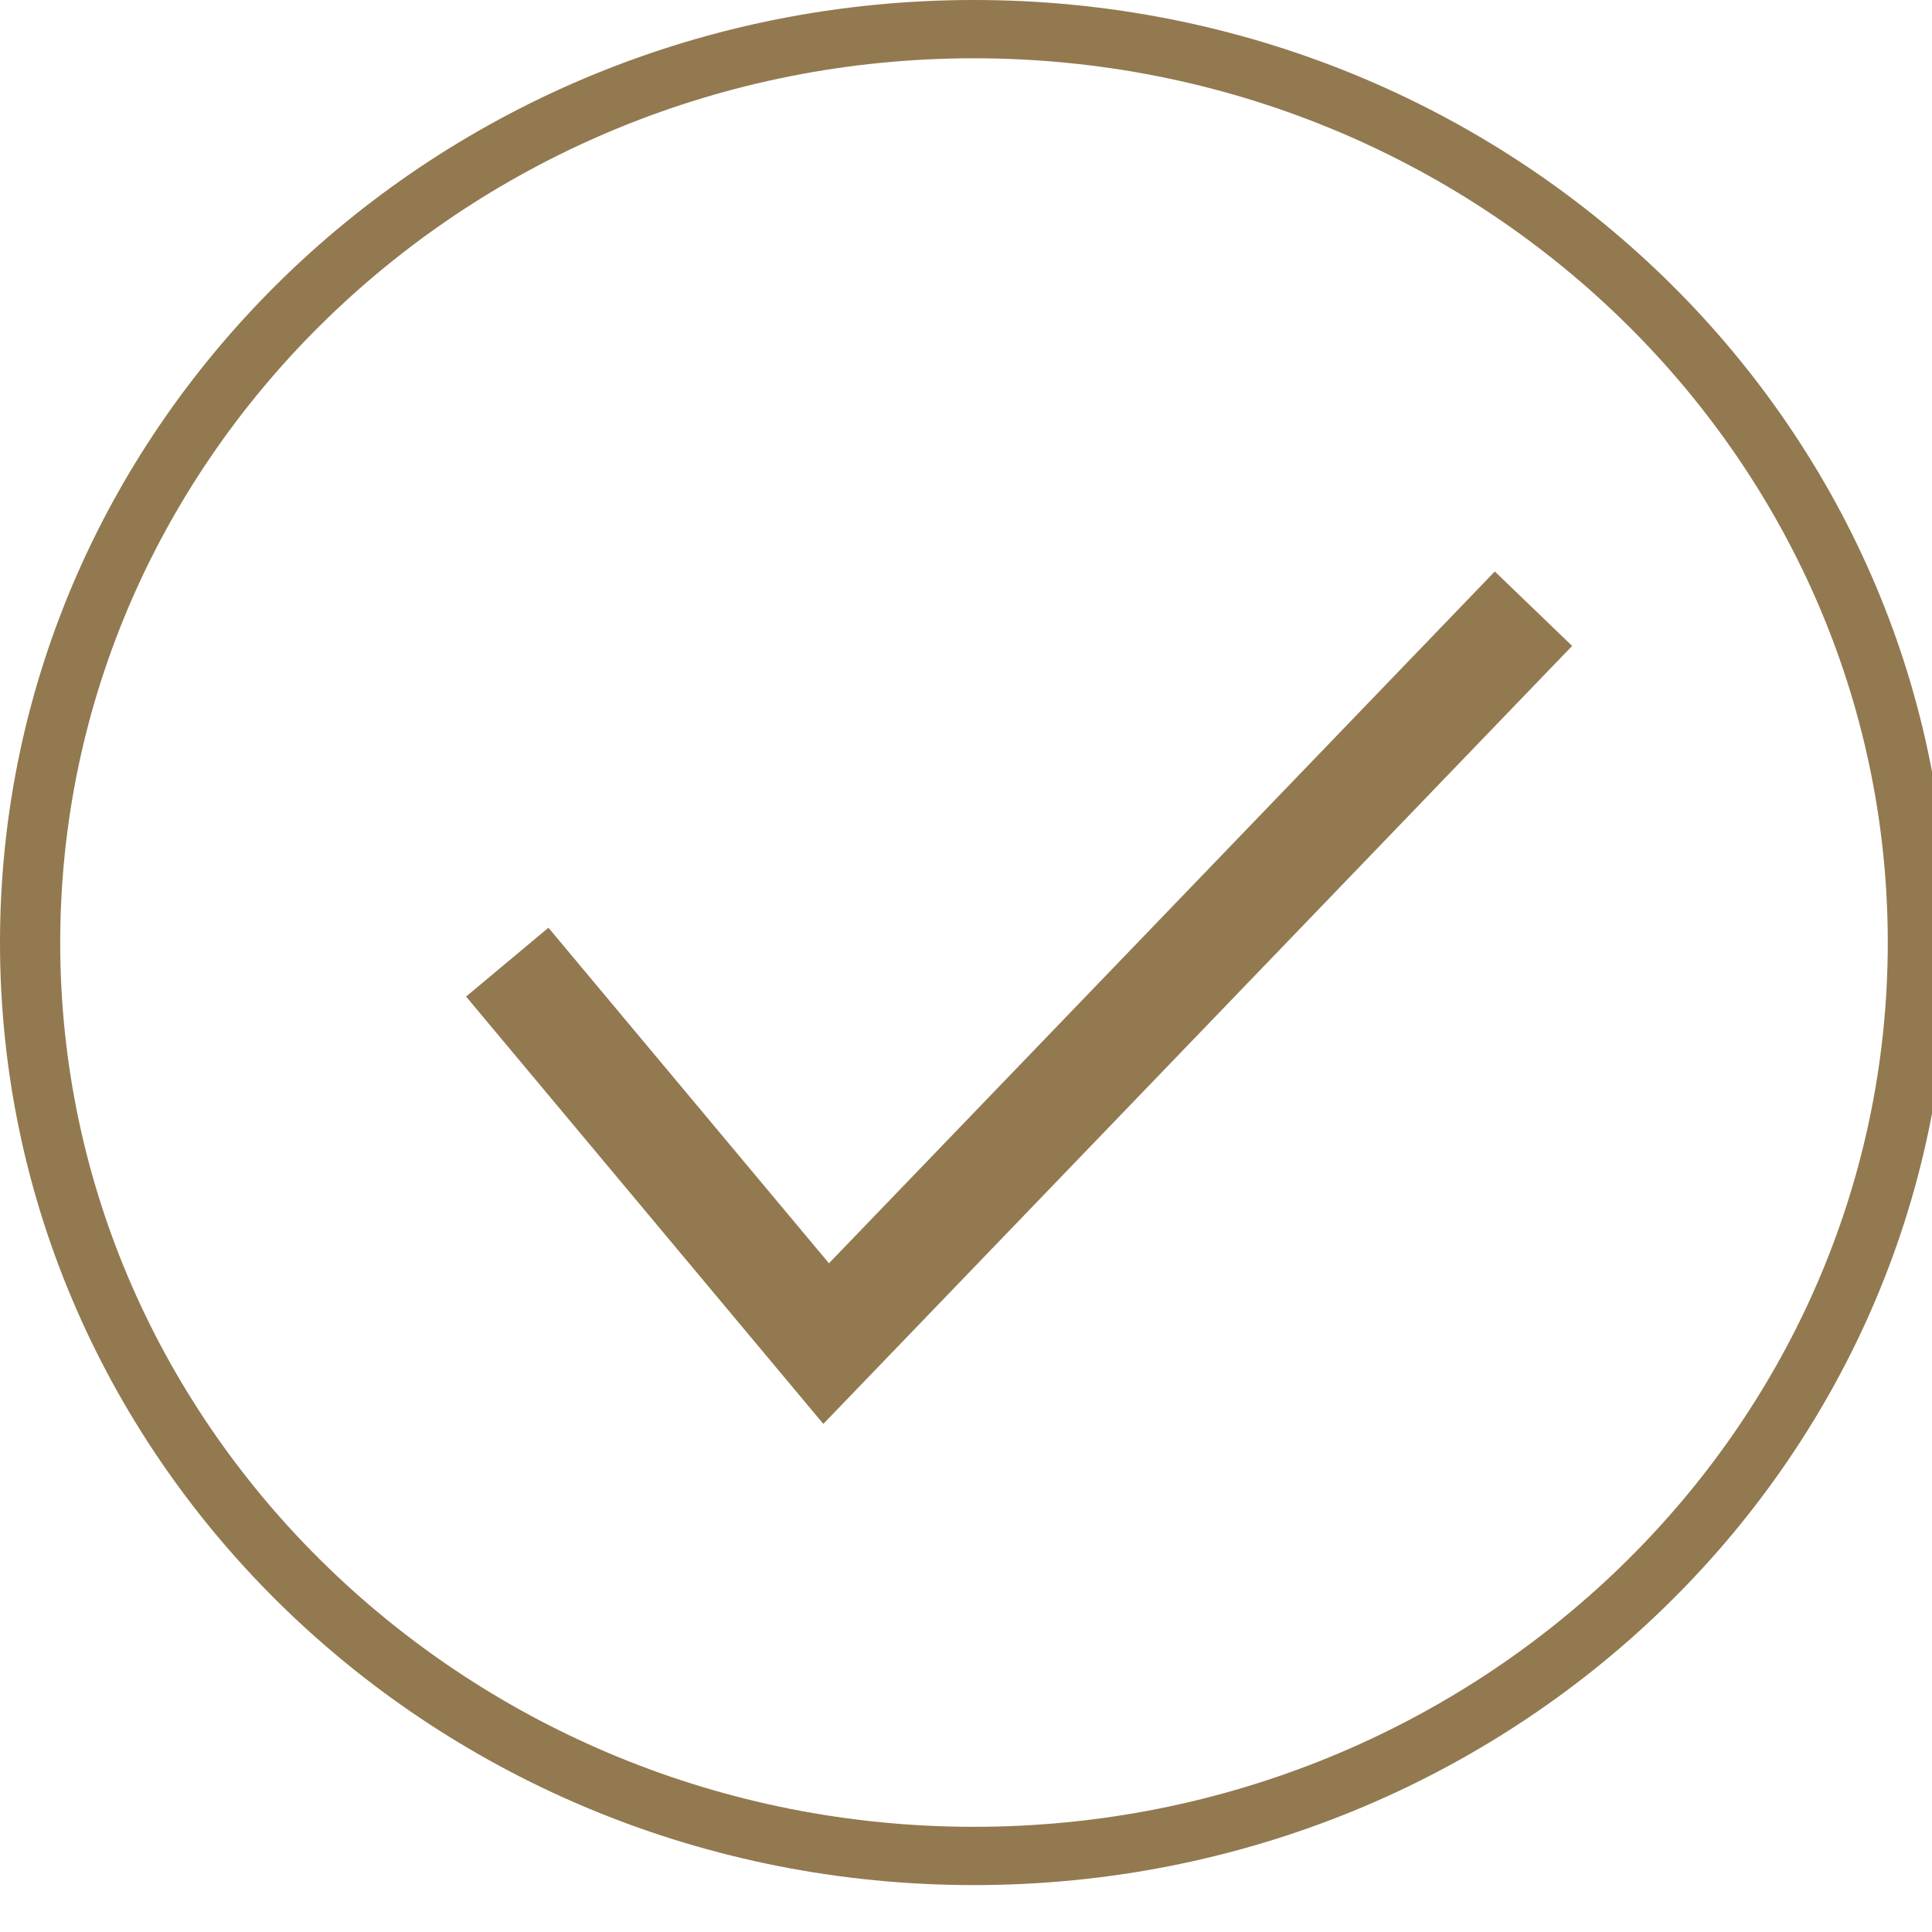
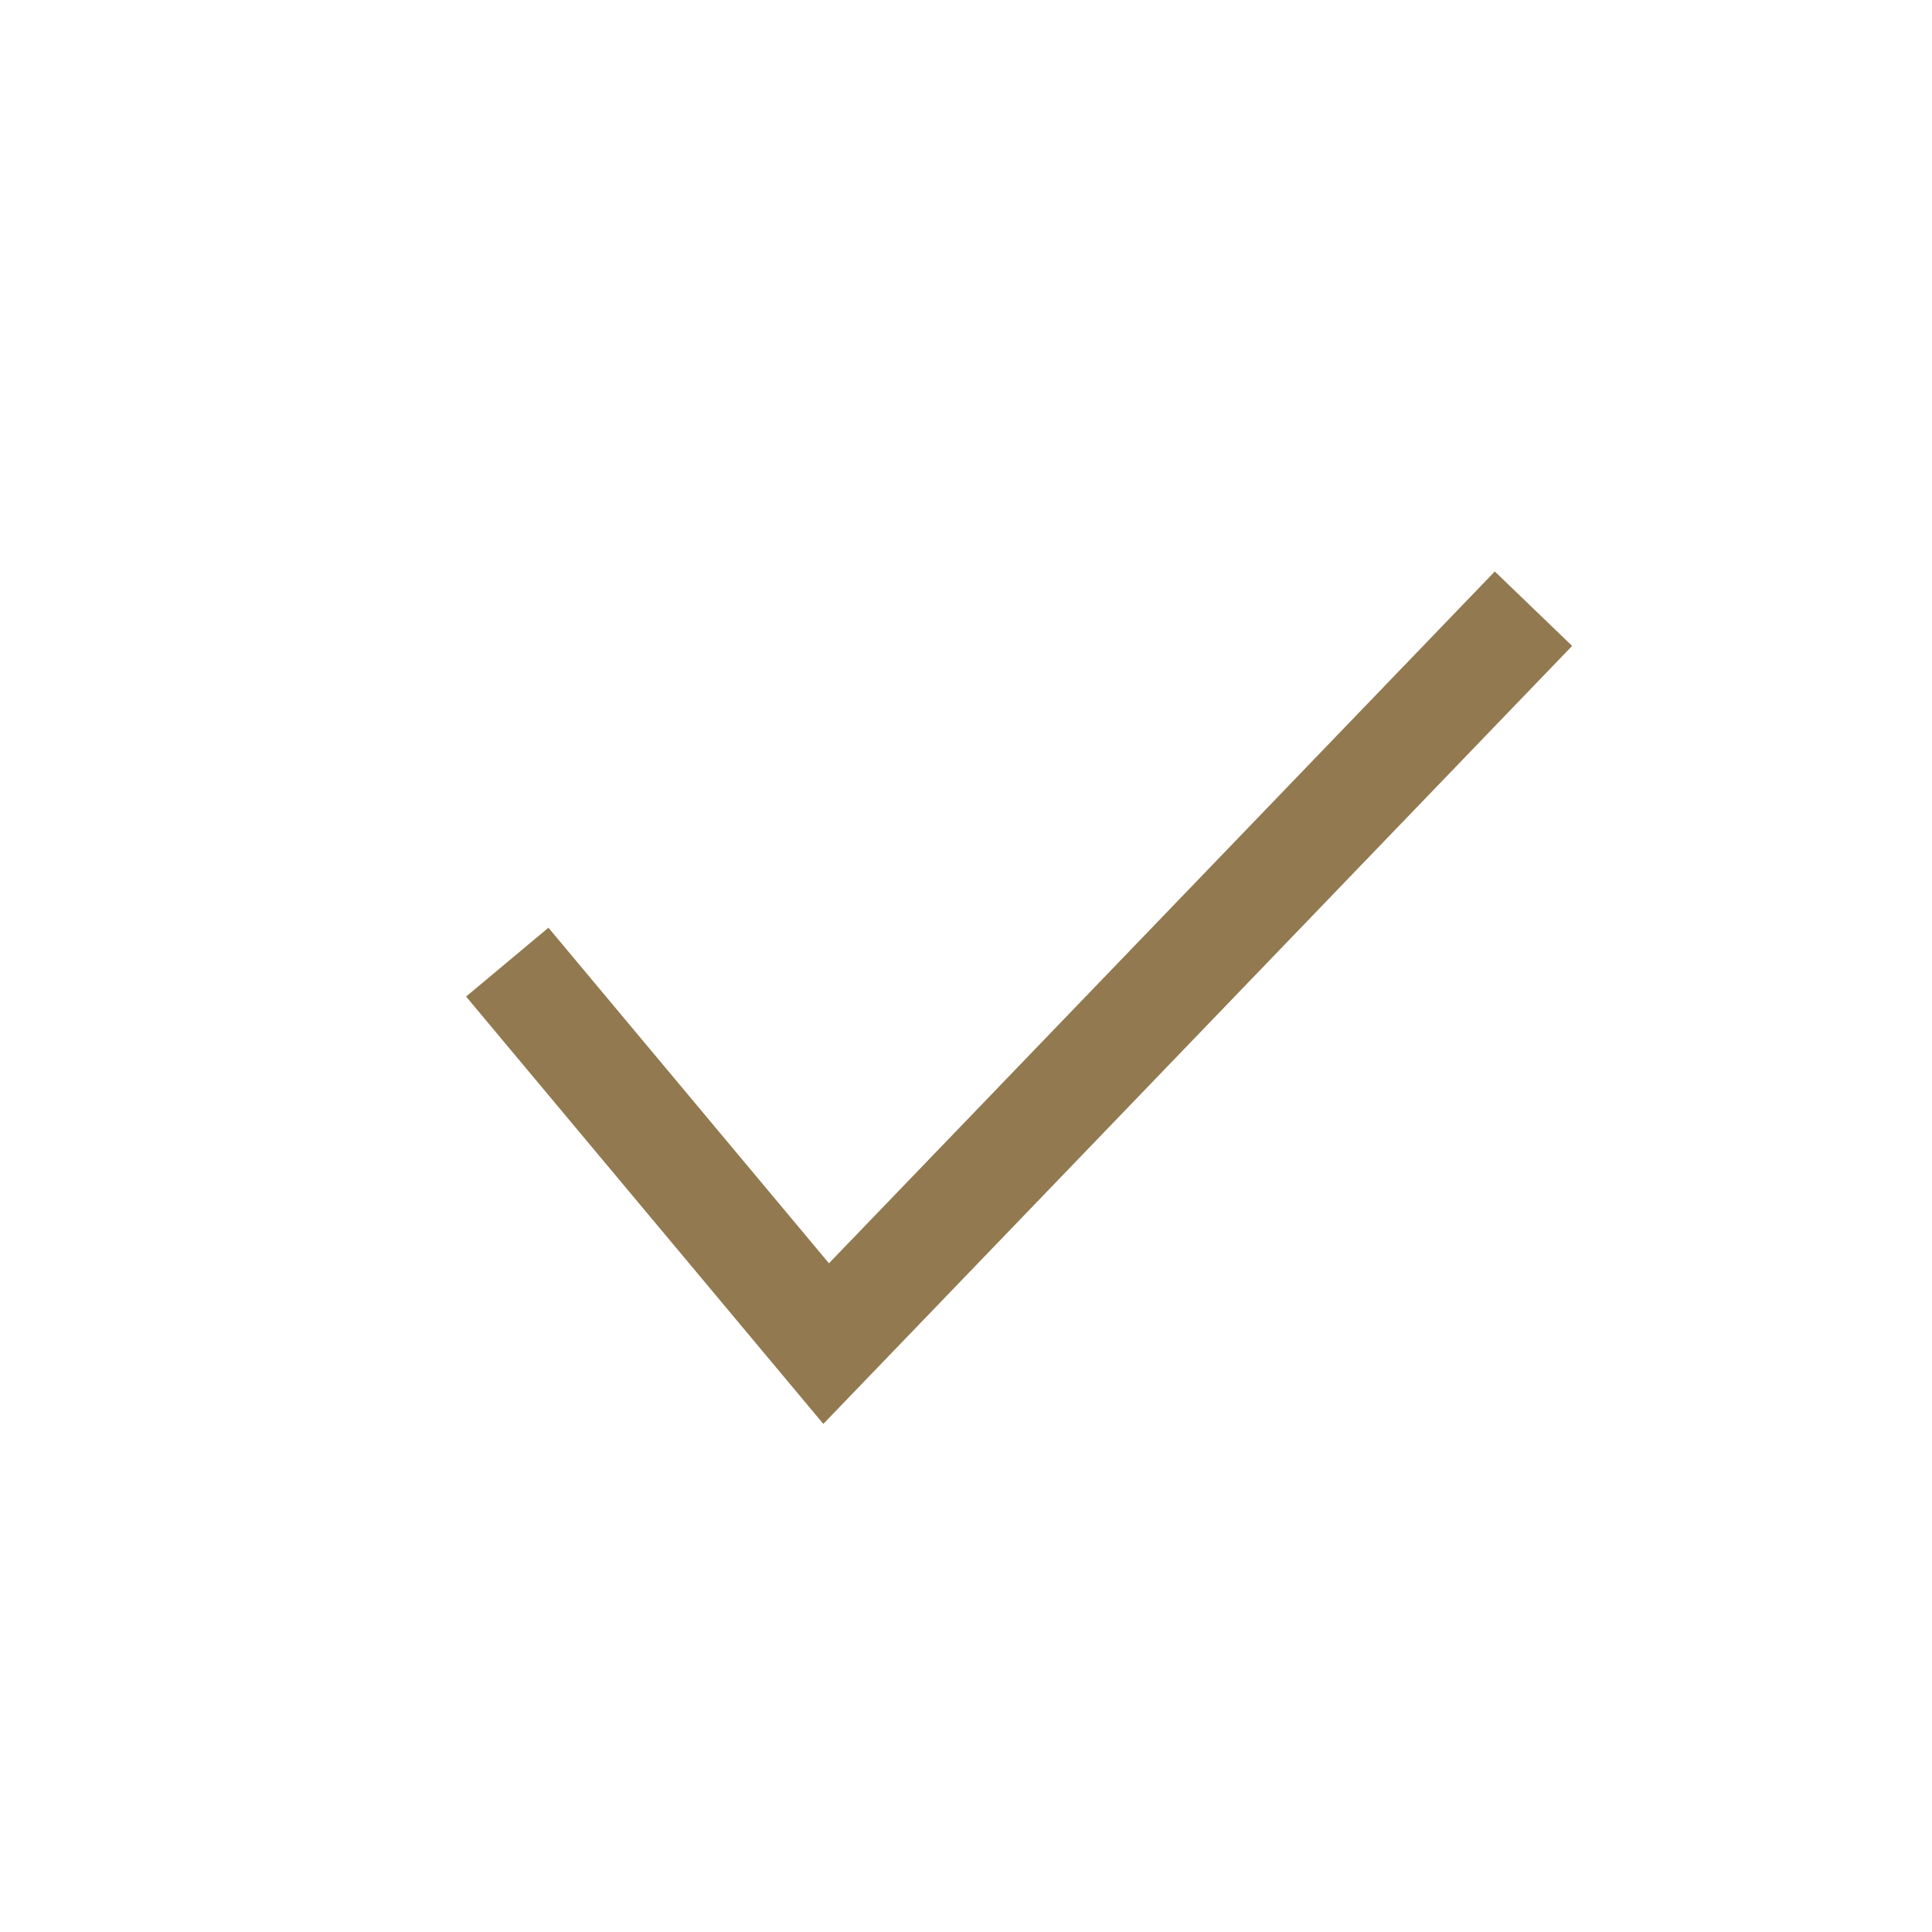
<svg xmlns="http://www.w3.org/2000/svg" width="18" height="18" viewBox="0 0 18 18" fill="none">
  <path d="M4.726 8.964L7.697 12.518L14.287 5.671" stroke="#927950" stroke-miterlimit="10" />
-   <path d="M9.074 0.543C13.769 0.543 17.588 4.239 17.588 8.782C17.588 13.325 13.769 17.02 9.074 17.02C4.38 17.02 0.561 13.325 0.561 8.782C0.561 4.239 4.38 0.543 9.074 0.543ZM9.074 0C4.062 0 0 3.931 0 8.782C0 13.632 4.062 17.563 9.074 17.563C14.087 17.563 18.149 13.632 18.149 8.782C18.149 3.931 14.087 0 9.074 0Z" fill="#927950" />
</svg>